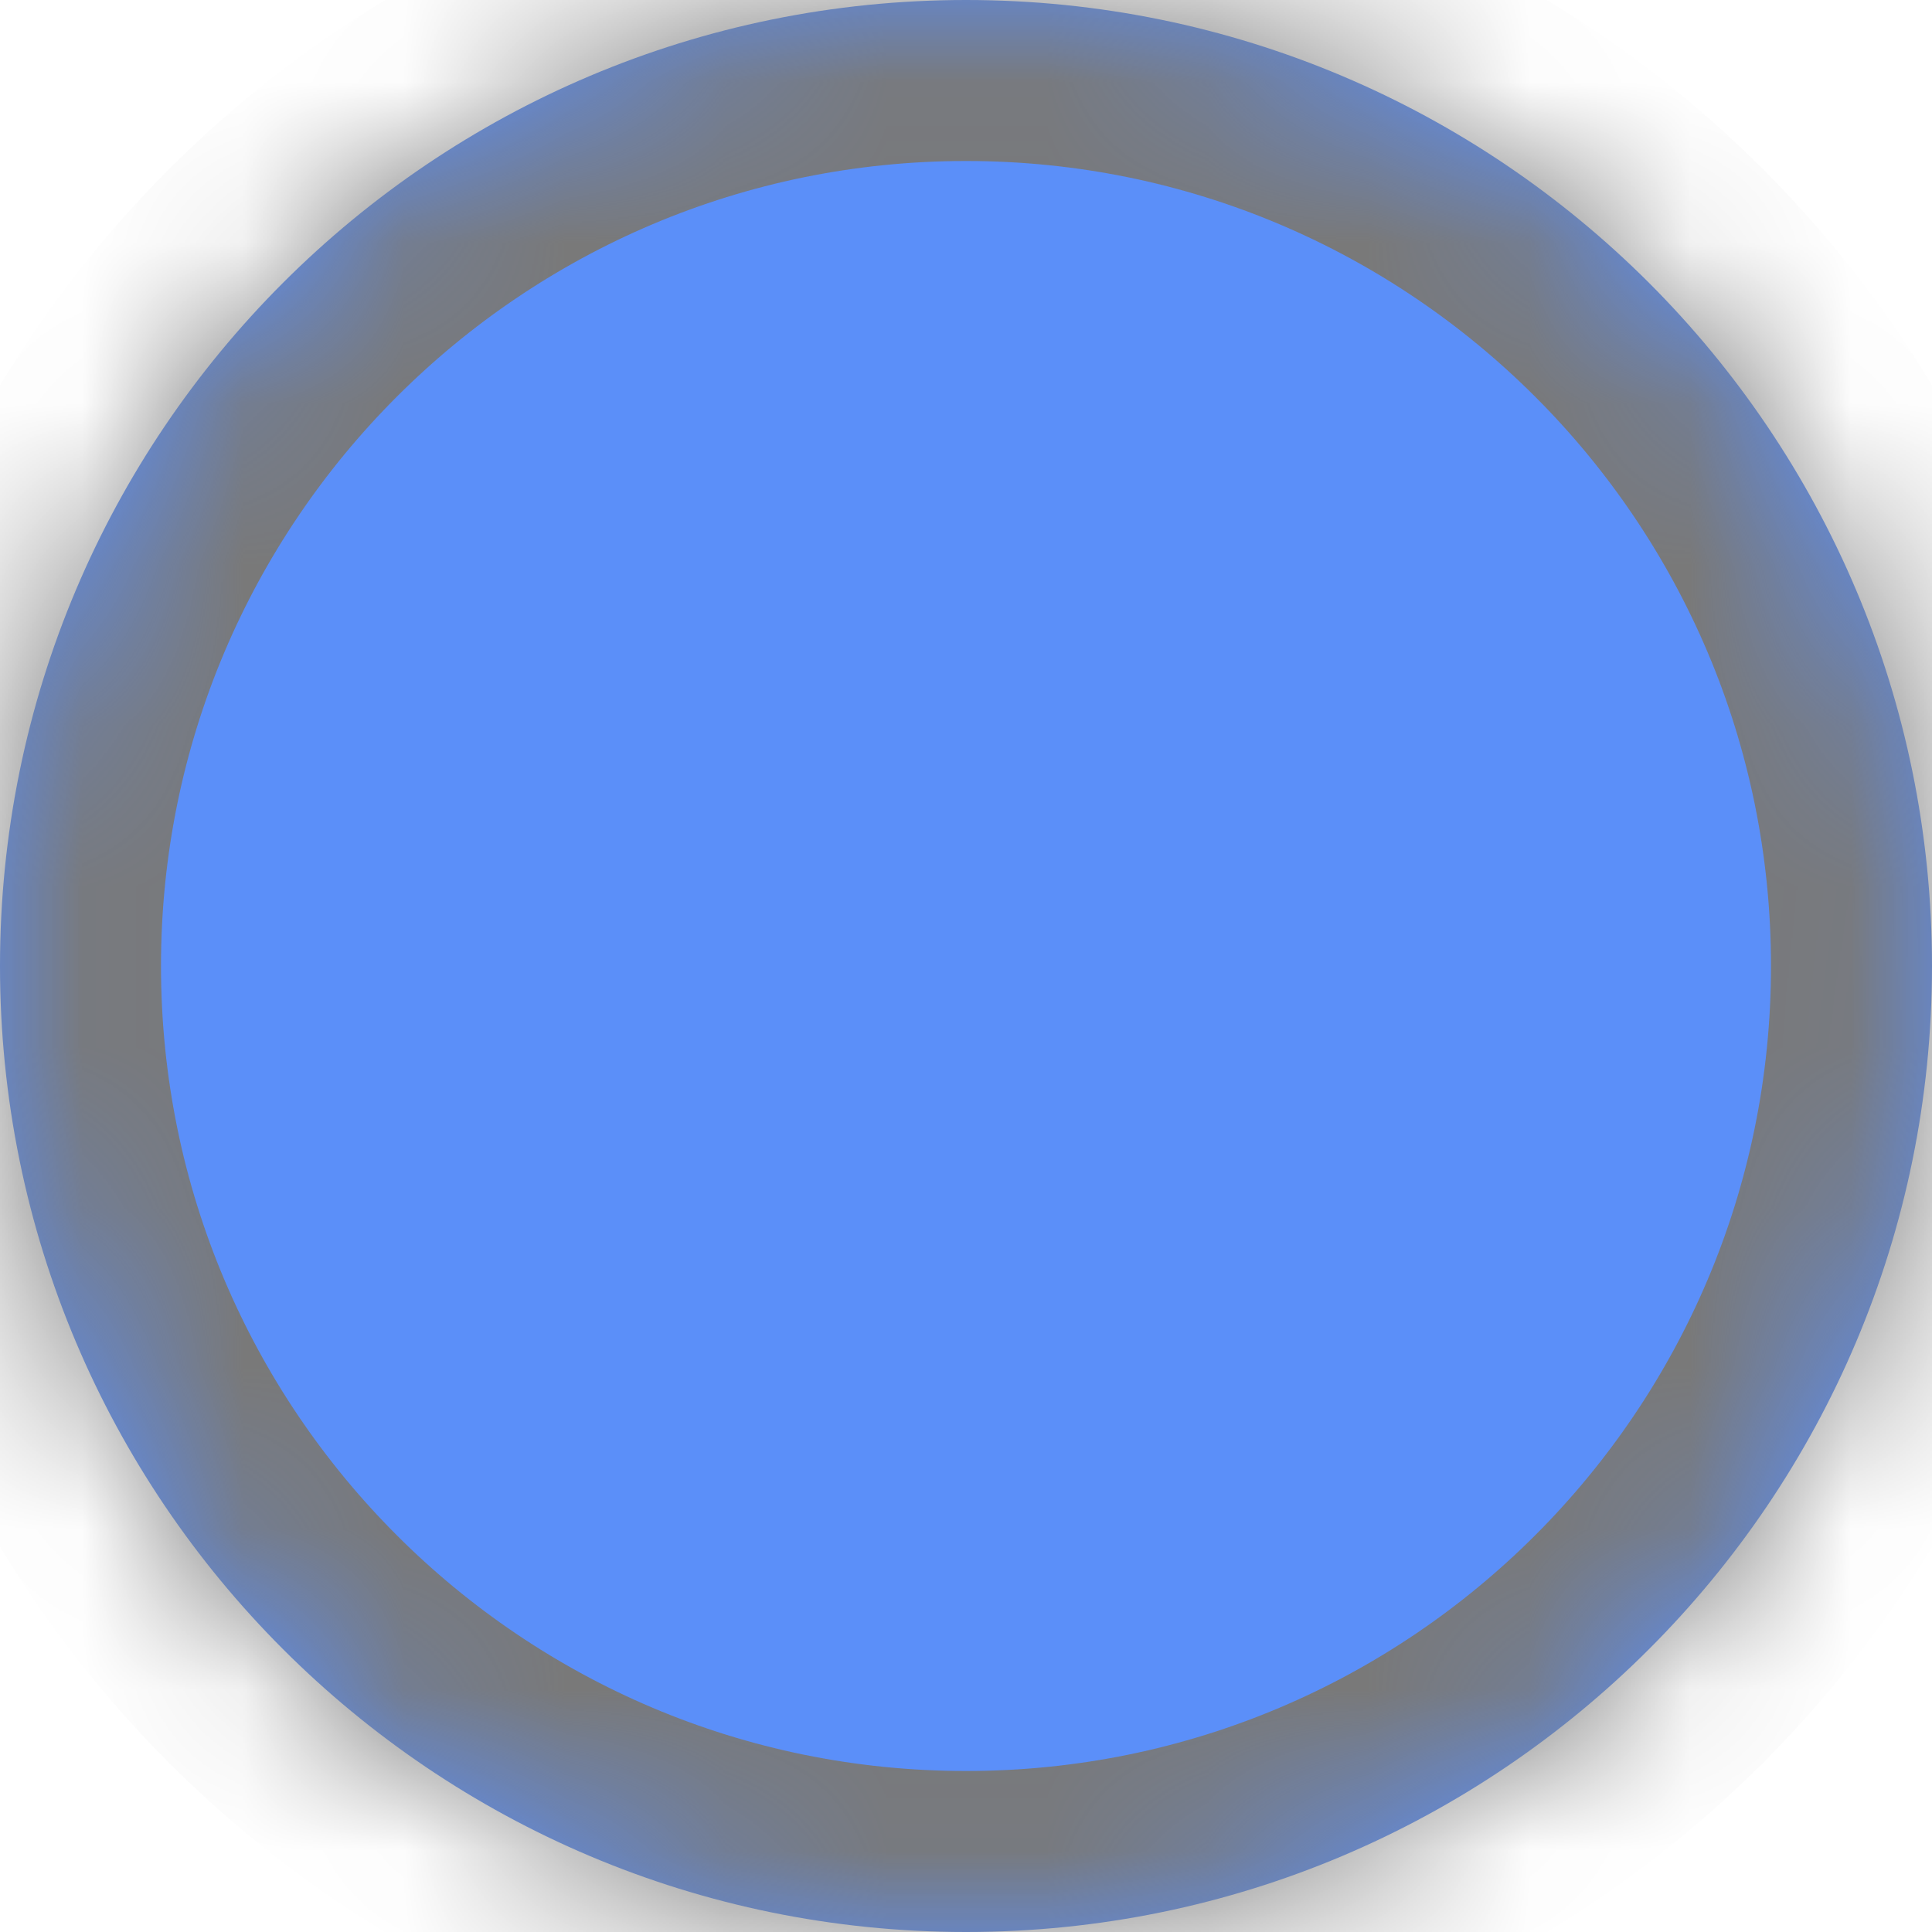
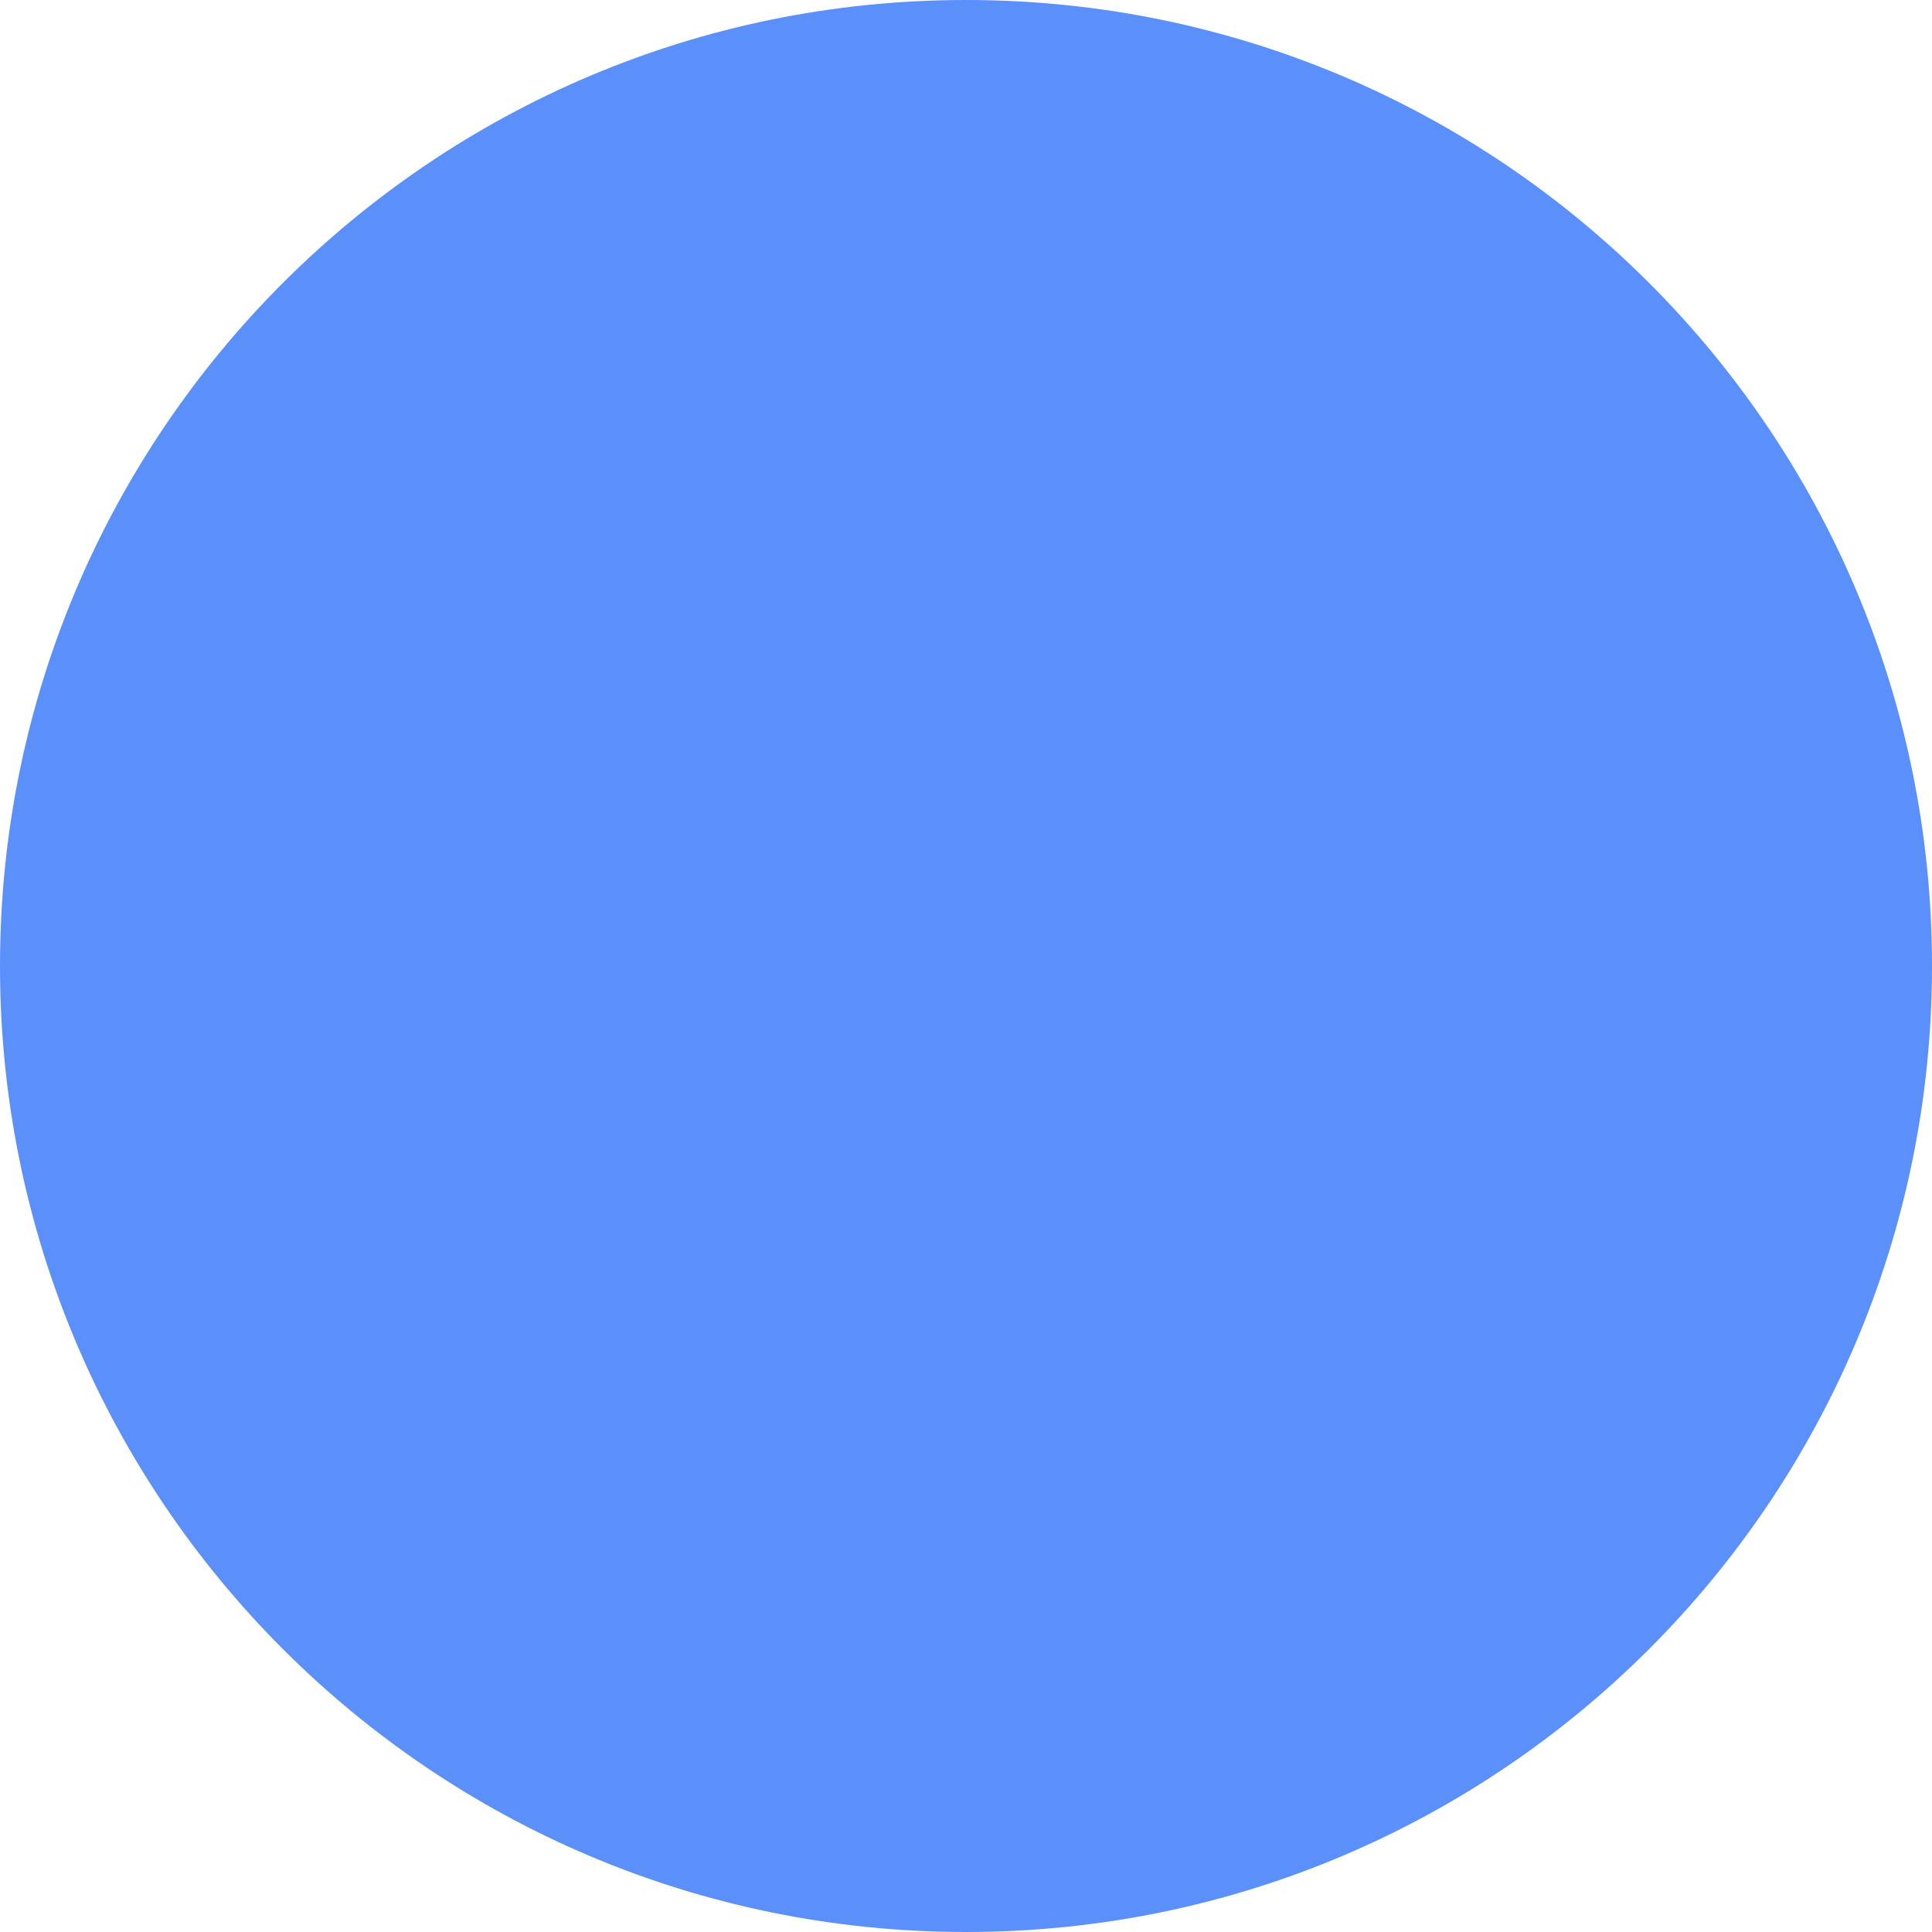
<svg xmlns="http://www.w3.org/2000/svg" version="1.1" width="12px" height="12px">
  <defs>
    <mask fill="white" id="clip92">
-       <path d="M 0 6  C 0 9.314  2.686 12  6 12  C 9.314 12  12 9.314  12 6  C 12 2.686  9.314 0  6 0  C 2.686 0  0 2.686  0 6  Z " fill-rule="evenodd" />
-     </mask>
+       </mask>
  </defs>
  <g transform="matrix(1 0 0 1 -892 -331 )">
    <path d="M 0 6  C 0 9.314  2.686 12  6 12  C 9.314 12  12 9.314  12 6  C 12 2.686  9.314 0  6 0  C 2.686 0  0 2.686  0 6  Z " fill-rule="nonzero" fill="#5b8ff9" stroke="none" transform="matrix(1 0 0 1 892 331 )" />
-     <path d="M 0 6  C 0 9.314  2.686 12  6 12  C 9.314 12  12 9.314  12 6  C 12 2.686  9.314 0  6 0  C 2.686 0  0 2.686  0 6  Z " stroke-width="2" stroke="#797979" fill="none" transform="matrix(1 0 0 1 892 331 )" mask="url(#clip92)" />
+     <path d="M 0 6  C 0 9.314  2.686 12  6 12  C 9.314 12  12 9.314  12 6  C 12 2.686  9.314 0  6 0  Z " stroke-width="2" stroke="#797979" fill="none" transform="matrix(1 0 0 1 892 331 )" mask="url(#clip92)" />
  </g>
</svg>